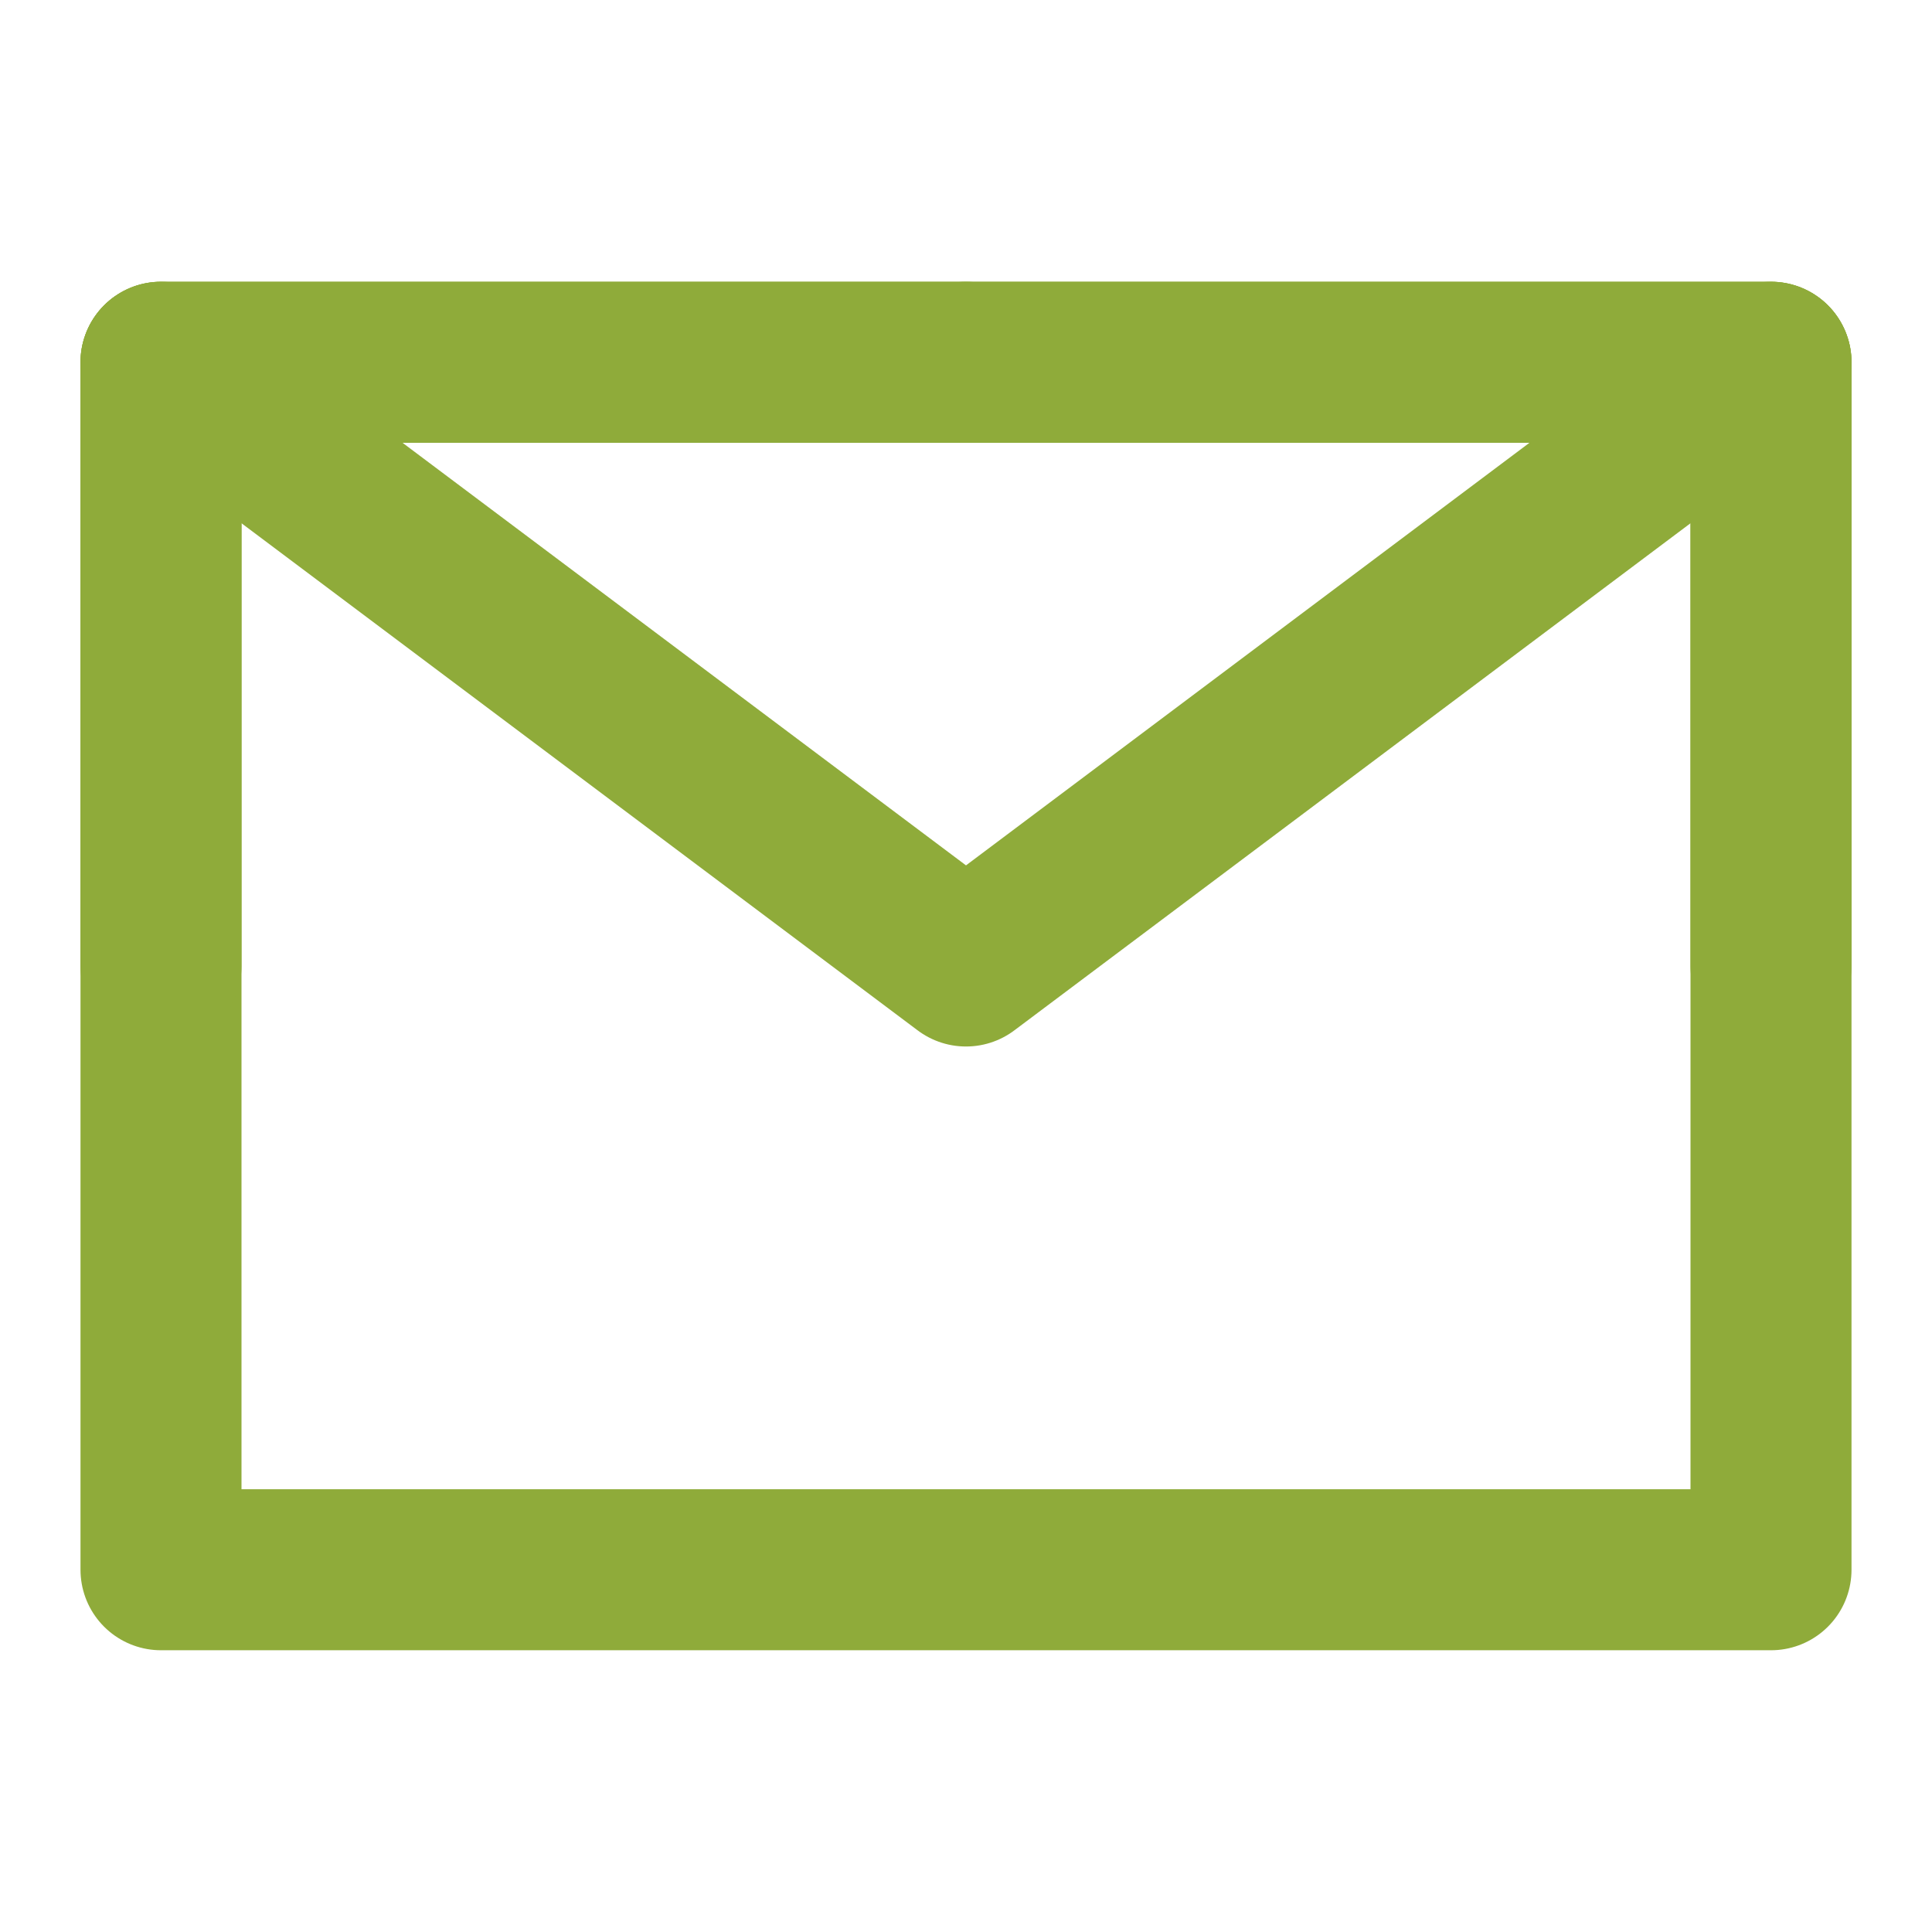
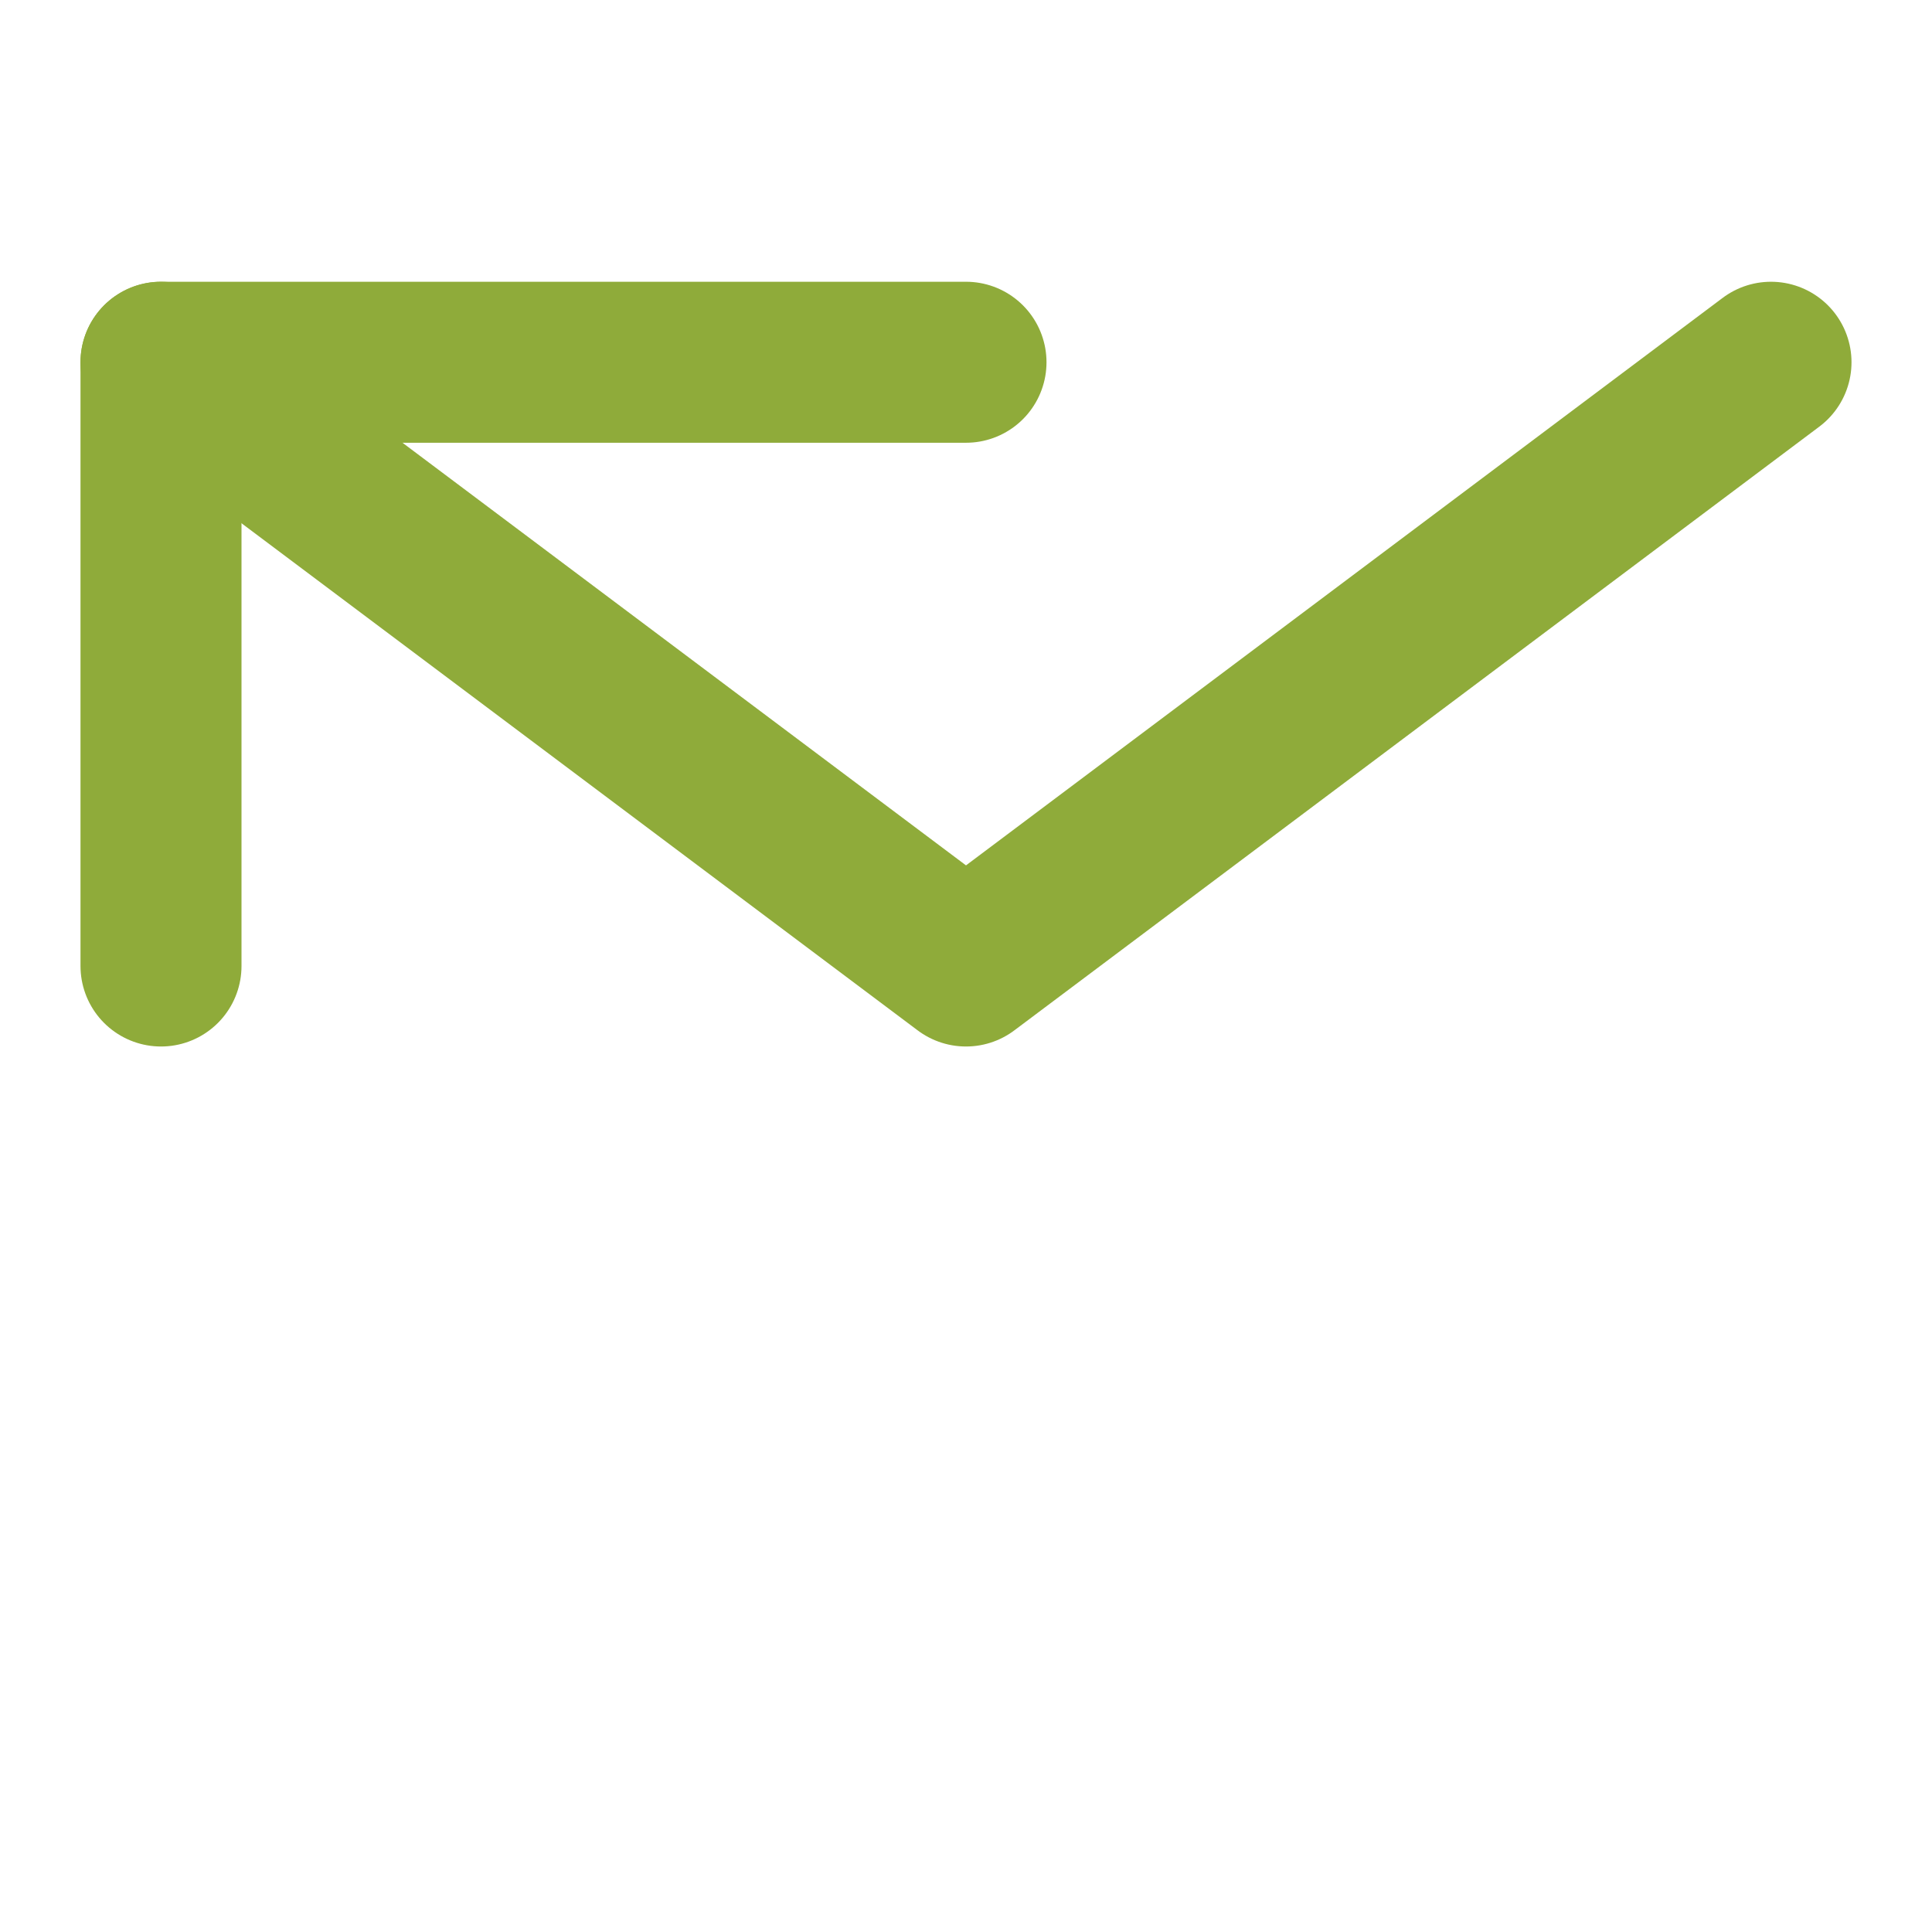
<svg xmlns="http://www.w3.org/2000/svg" width="27" height="27" viewBox="0 0 48 48" fill="none">
-   <path d="M4 39H44V24V9H24H4V24V39Z" fill="none" stroke="#8fab3a" stroke-width="4" stroke-linejoin="round" />
  <path d="M4 9L24 24L44 9" stroke="#8fab3a" stroke-width="4" stroke-linecap="round" stroke-linejoin="round" />
  <path d="M24 9H4V24" stroke="#8fab3a" stroke-width="4" stroke-linecap="round" stroke-linejoin="round" />
-   <path d="M44 24V9H24" stroke="#8fab3a" stroke-width="4" stroke-linecap="round" stroke-linejoin="round" />
</svg>